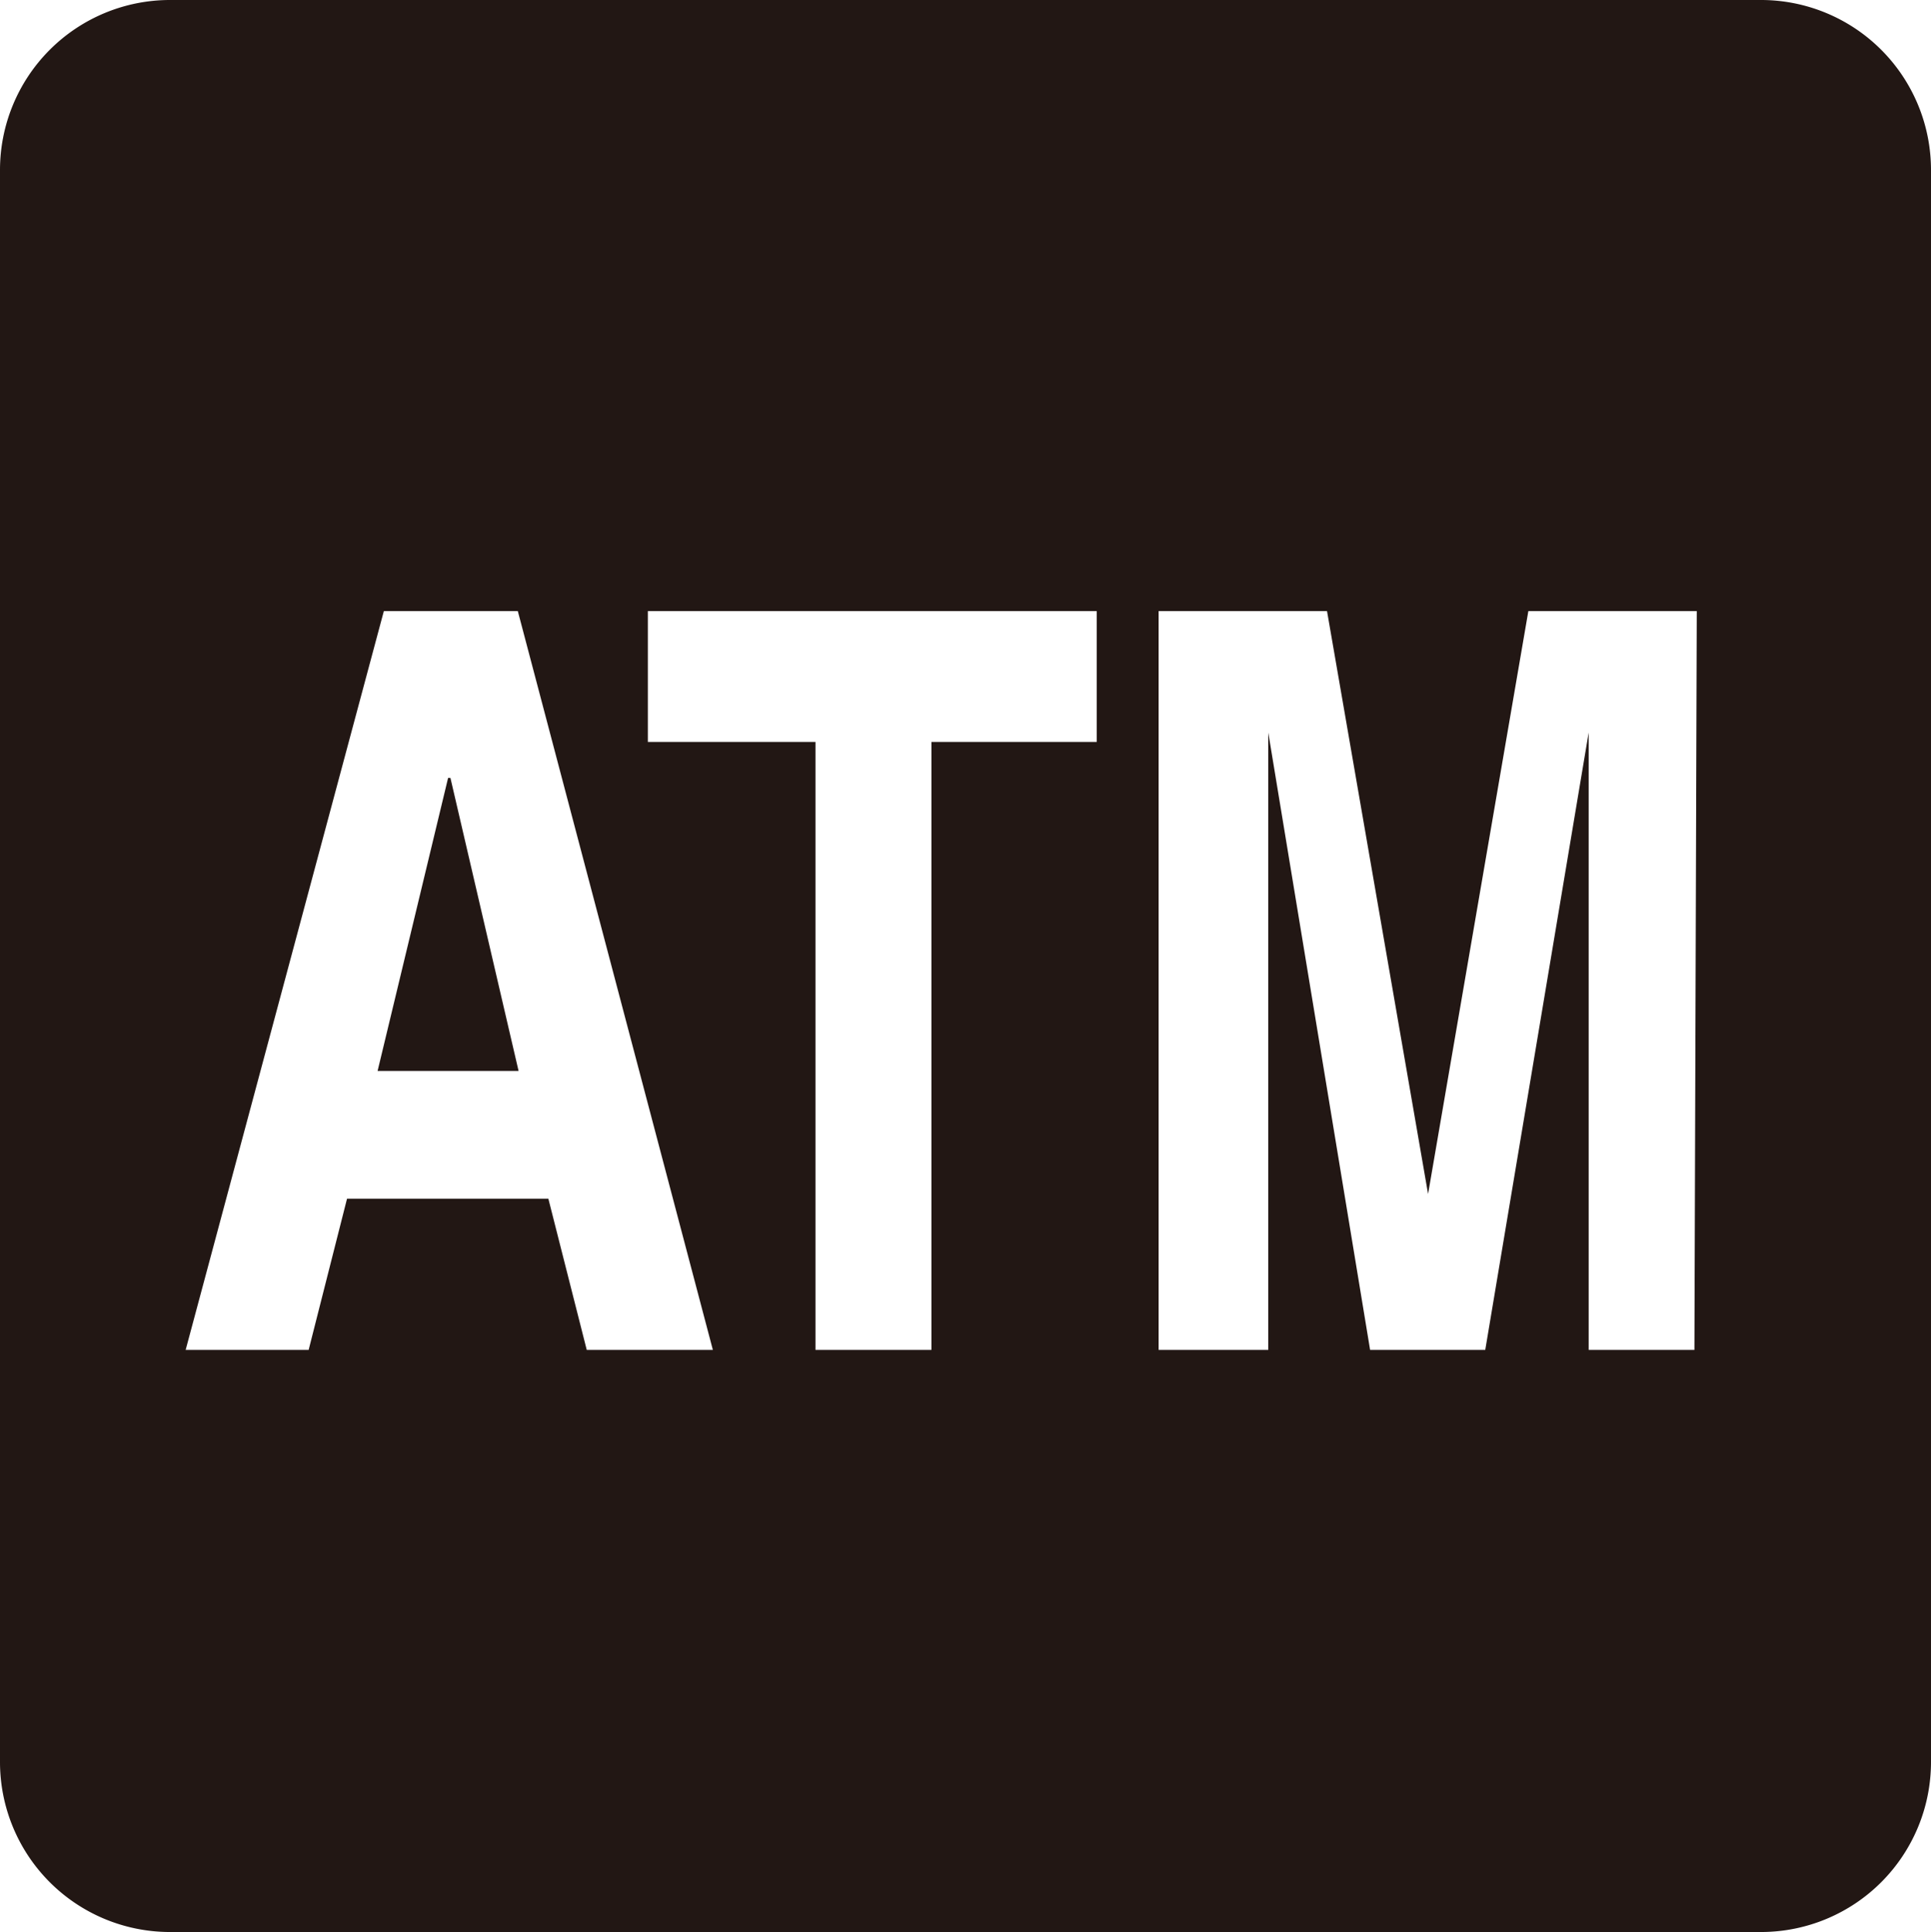
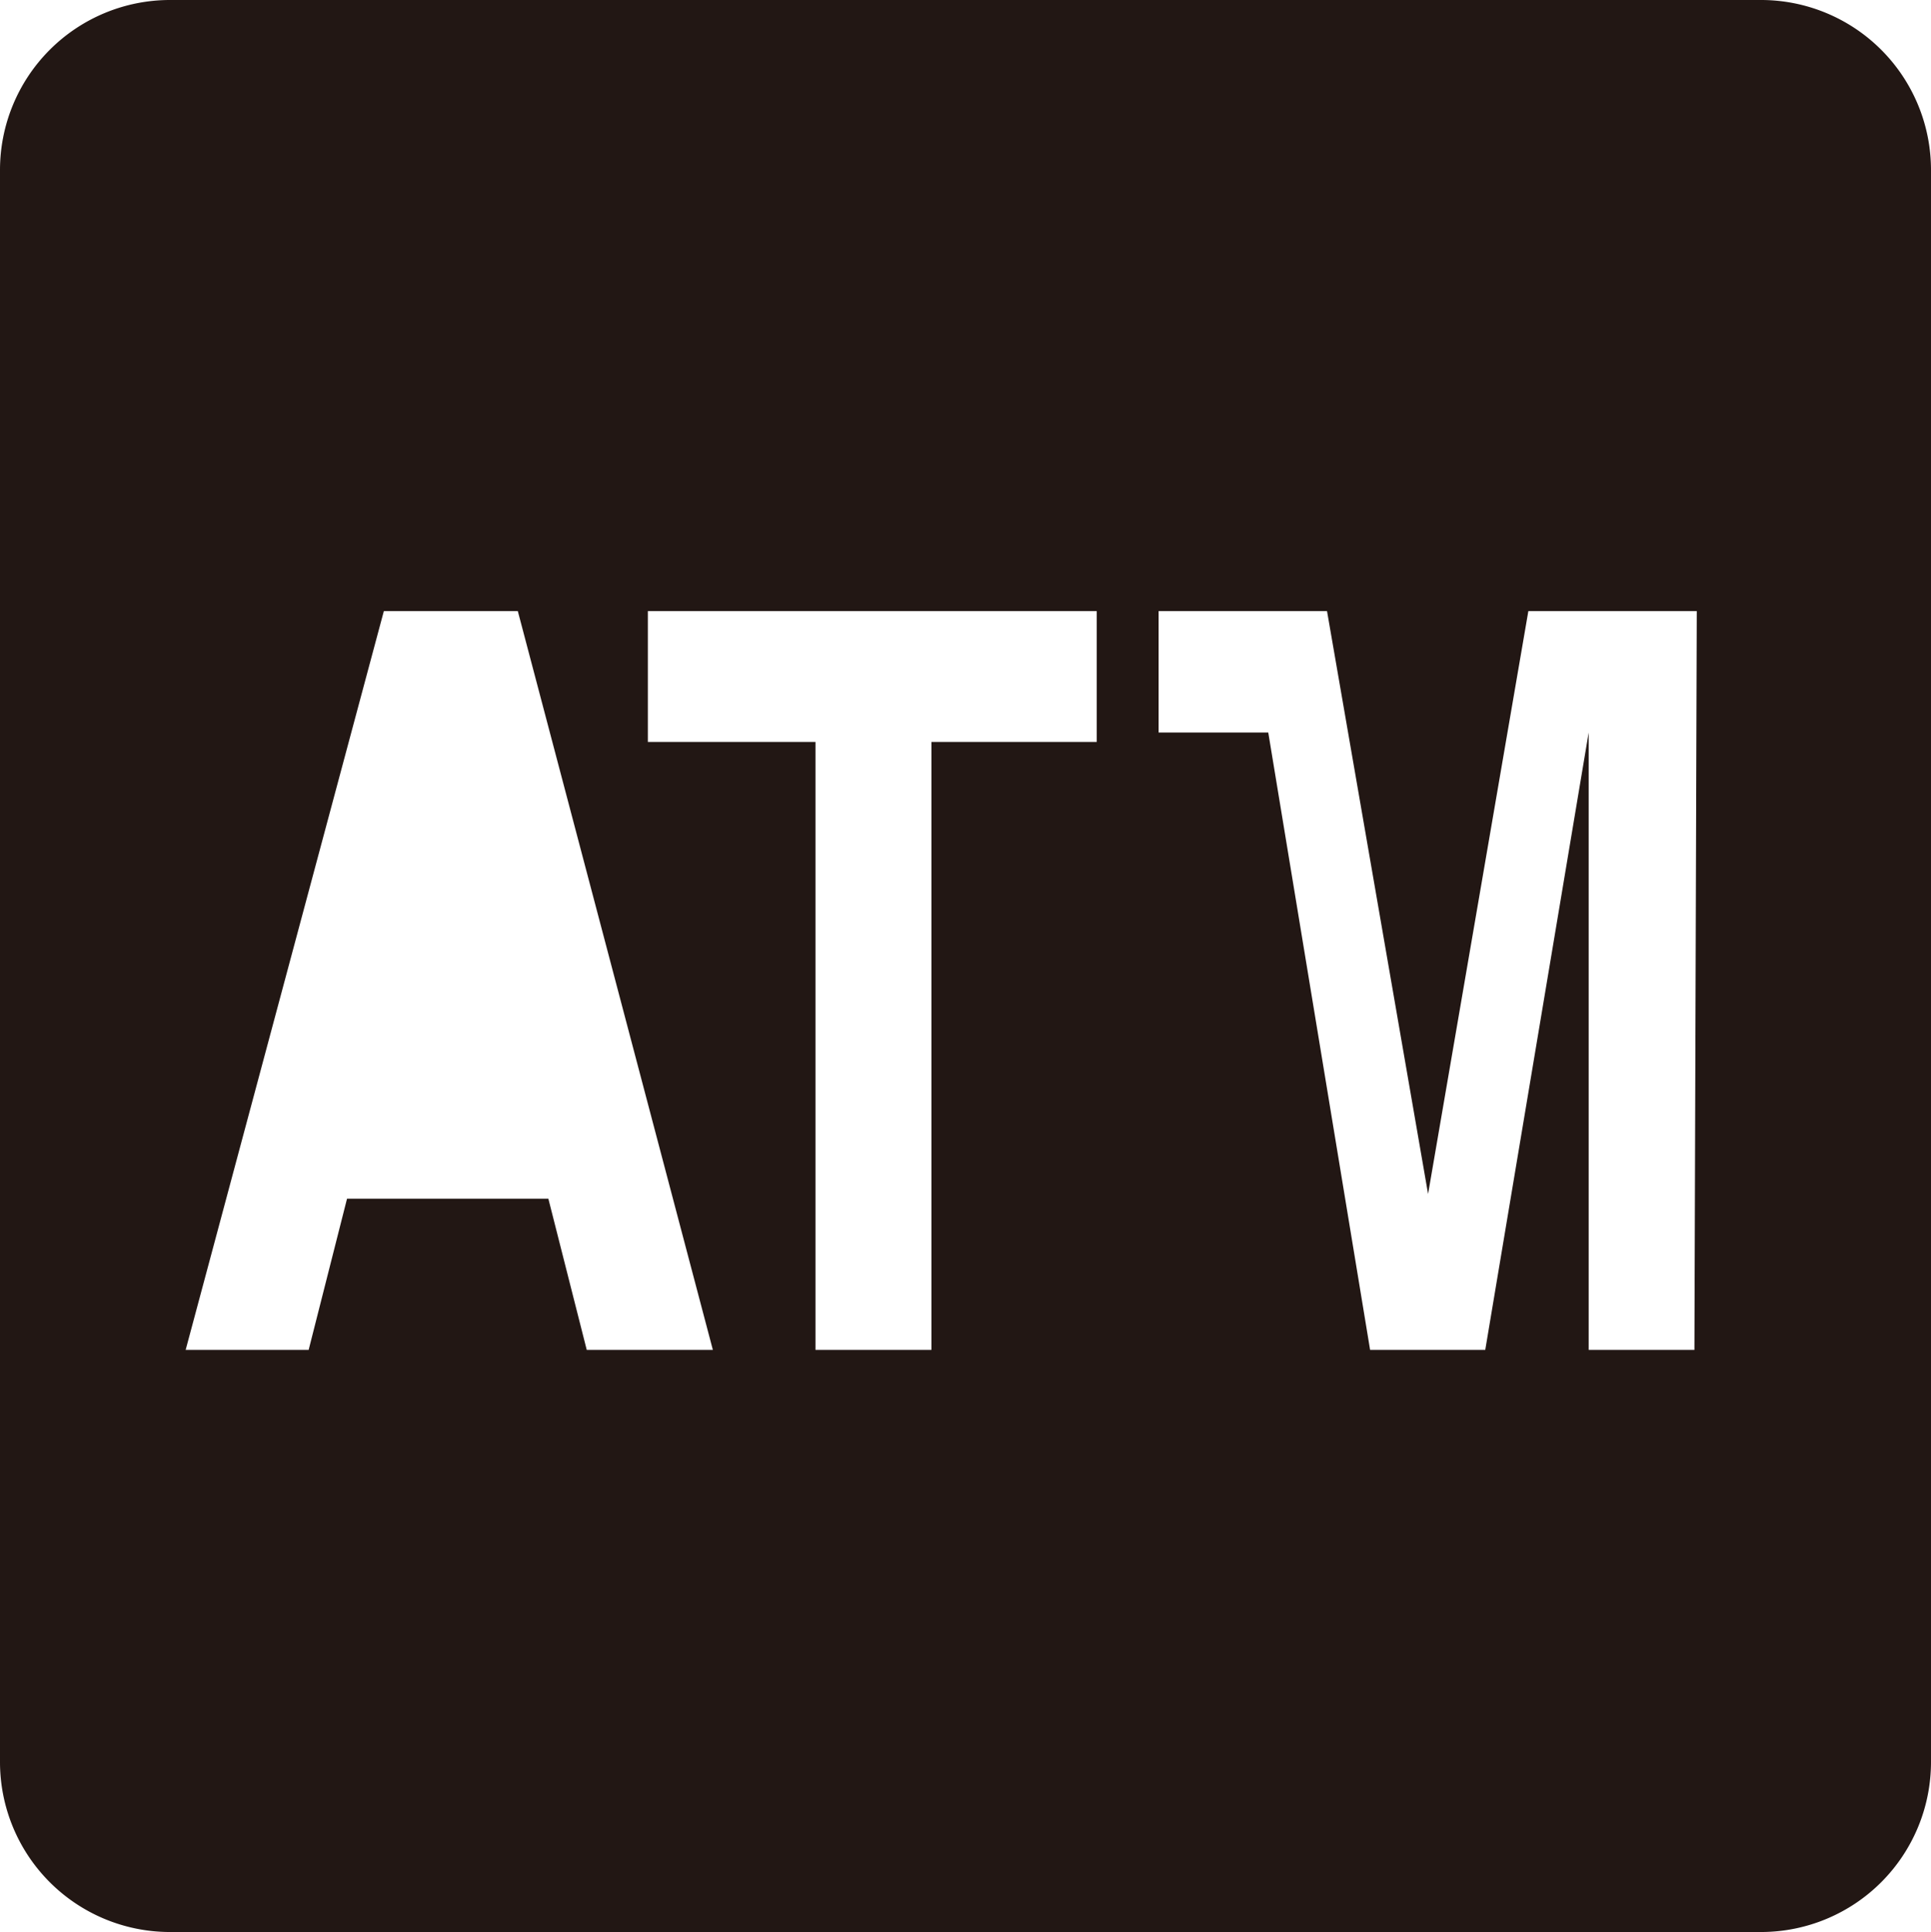
<svg xmlns="http://www.w3.org/2000/svg" viewBox="0 0 24.65 24.66">
  <defs>
    <style>.cls-1{fill:#221714;}</style>
  </defs>
  <title>atm</title>
  <g id="レイヤー_2" data-name="レイヤー 2">
    <g id="レイヤー_1-2" data-name="レイヤー 1">
      <g id="atm">
-         <polygon class="cls-1" points="5.72 9.93 4.82 13.67 6.62 13.67 5.75 9.93 5.72 9.93" />
-         <path class="cls-1" d="M22.49,0H2.16A2.17,2.17,0,0,0,0,2.17V22.49a2.17,2.17,0,0,0,2.16,2.17H22.49a2.17,2.17,0,0,0,2.16-2.17V2.17A2.17,2.17,0,0,0,22.49,0Zm-15,17.23L7,15.3H4.43l-.49,1.93H2.37L4.9,7.8H6.61L9.1,17.23ZM14,9.47H11.89v7.76H10.41V9.47H8.27V7.8H14Zm7.63,7.76H20.28V9.35h0l-1.32,7.88H17.49l-1.3-7.88h0v7.88H14.79V7.8h2.15l1.29,7.44h0L19.51,7.8h2.15Z" />
+         <path class="cls-1" d="M22.49,0H2.16A2.17,2.17,0,0,0,0,2.17V22.49a2.17,2.17,0,0,0,2.16,2.17H22.49a2.17,2.17,0,0,0,2.16-2.17V2.17A2.17,2.17,0,0,0,22.49,0Zm-15,17.23L7,15.3H4.43l-.49,1.93H2.37L4.9,7.8H6.61L9.1,17.23ZM14,9.47H11.89v7.76H10.41V9.47H8.27V7.8H14Zm7.63,7.76H20.28V9.35h0l-1.32,7.88H17.49l-1.3-7.88h0H14.79V7.8h2.15l1.29,7.44h0L19.51,7.8h2.15Z" />
      </g>
    </g>
  </g>
</svg>